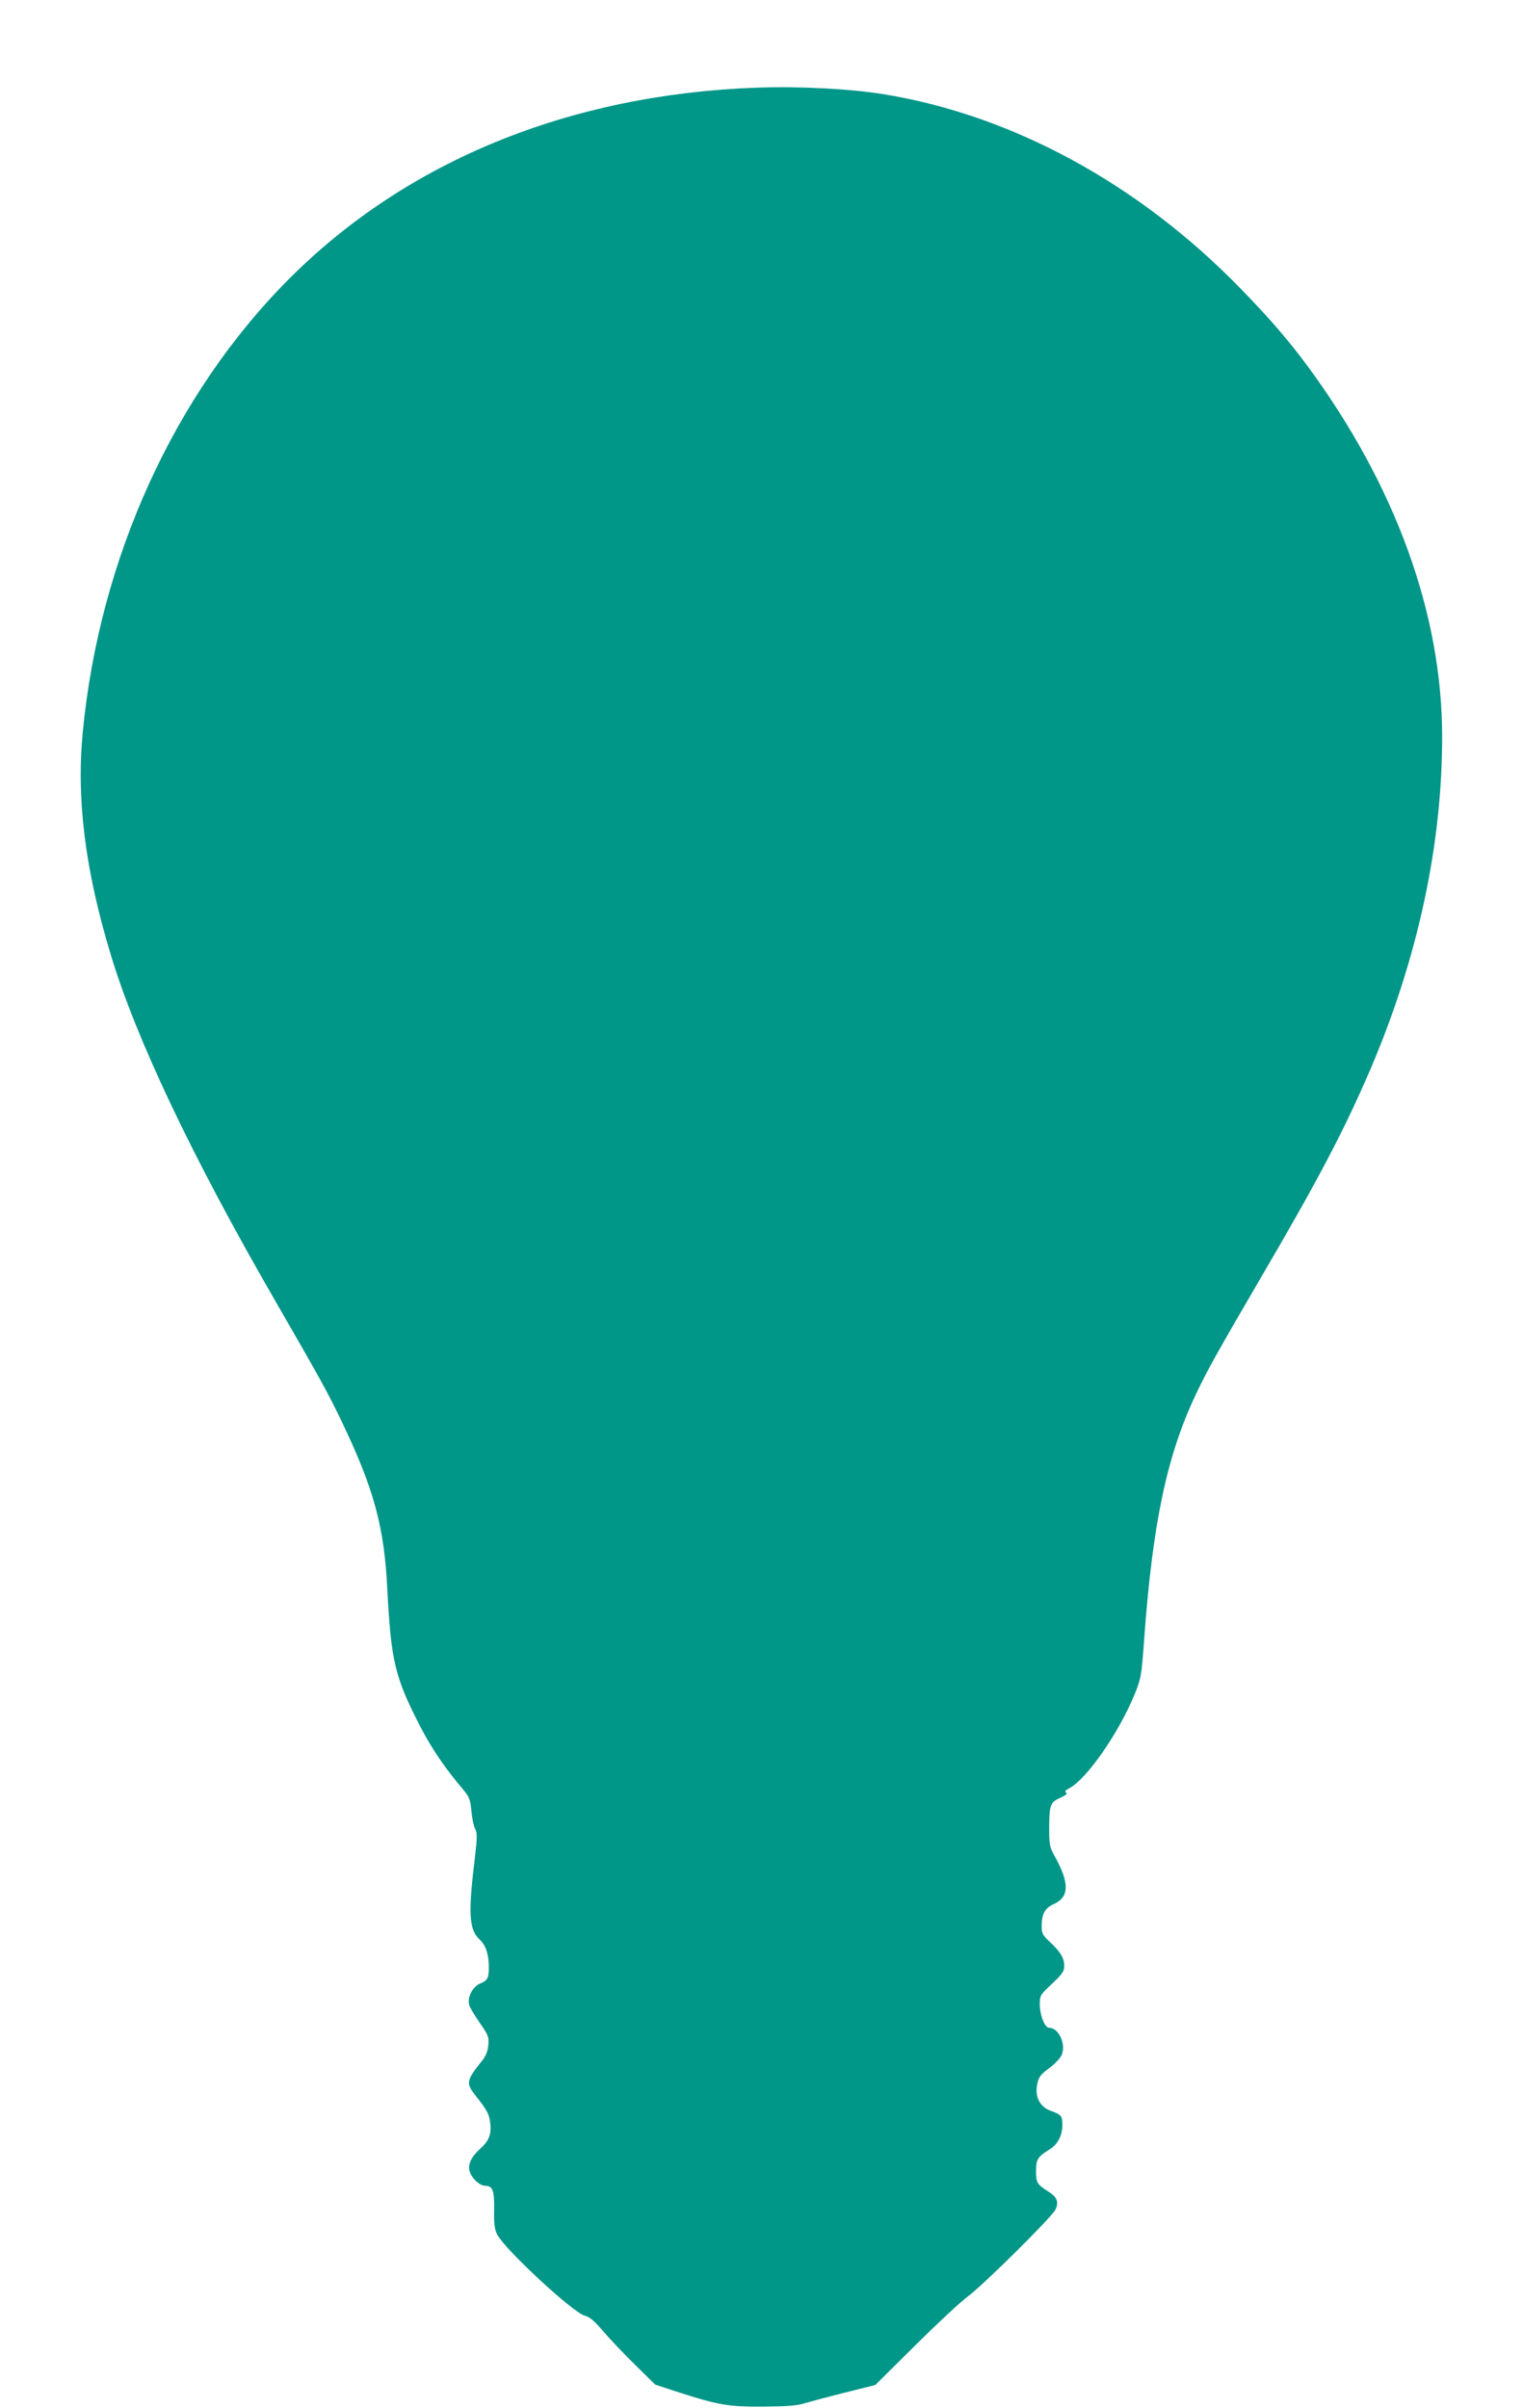
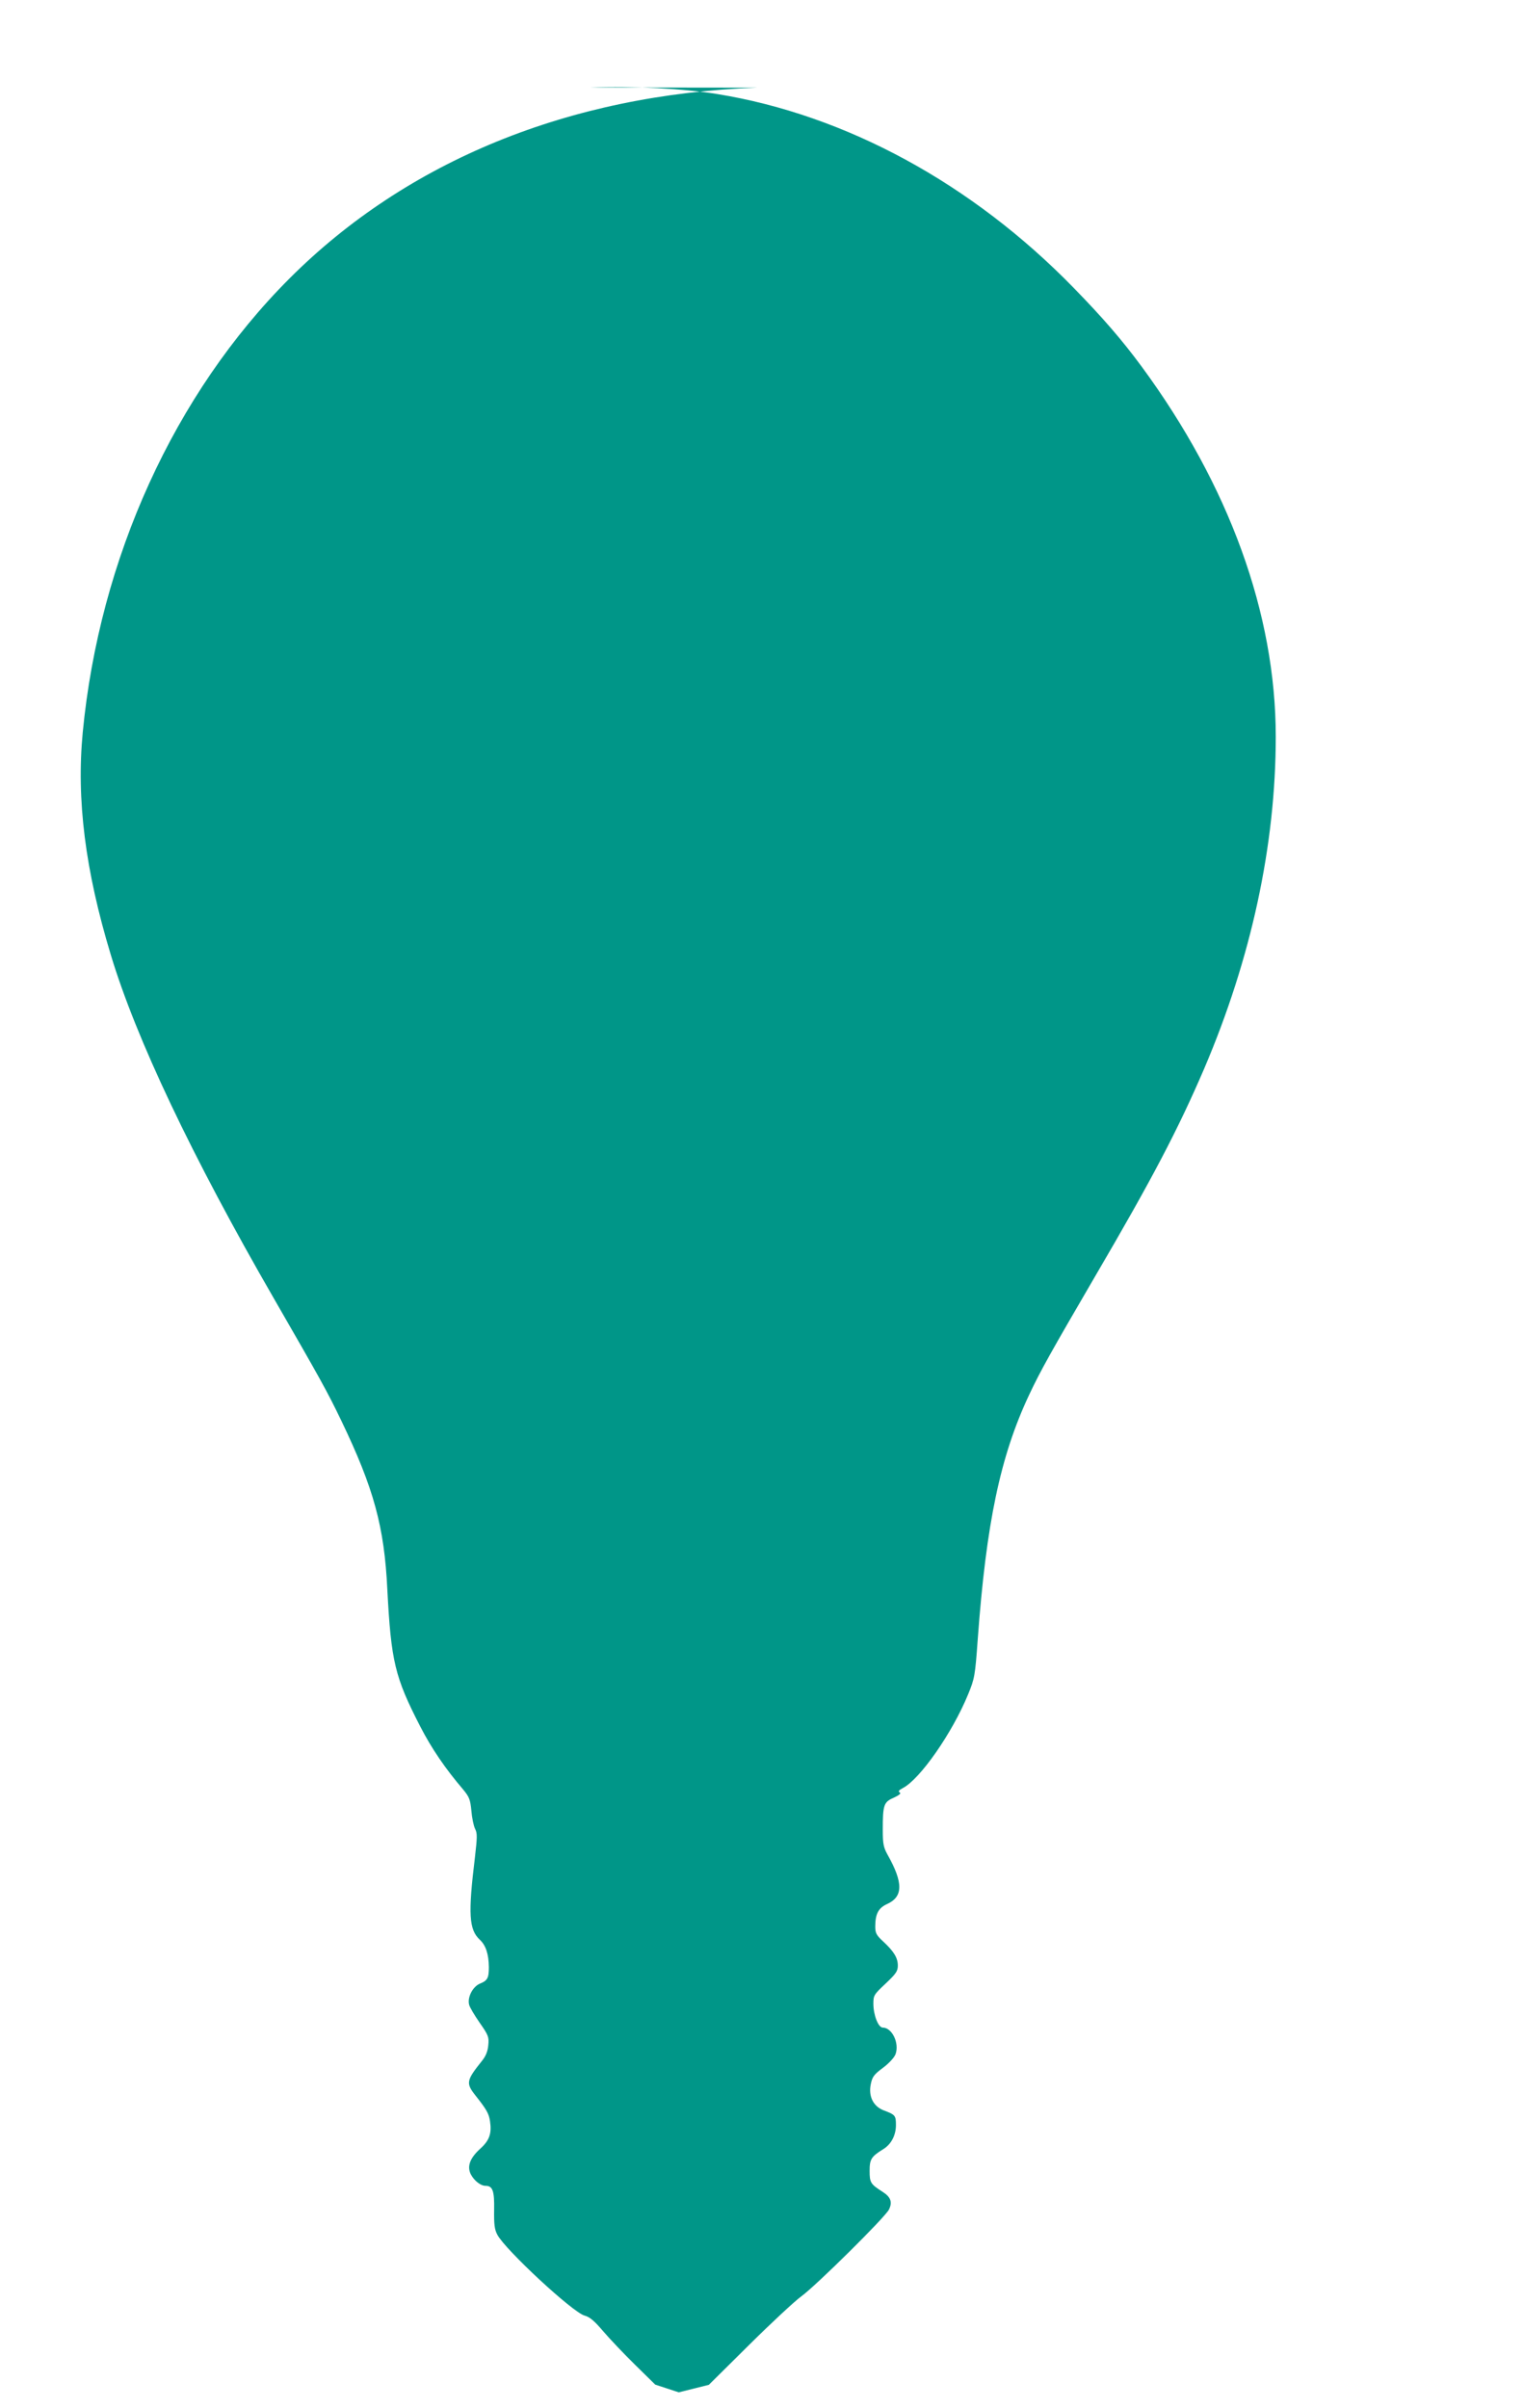
<svg xmlns="http://www.w3.org/2000/svg" version="1.0" width="810pt" height="1280pt" viewBox="0 0 810 1280" preserveAspectRatio="xMidYMid meet">
  <g transform="translate(0,1280) scale(0.1,-0.1)" fill="#009688" stroke="none">
-     <path d="M4025 12334 c-996 -36 -1860 -389 -2485 -1014 -612 -612 -1011 -1487 -1100 -2414 -34 -357 13 -732 149 -1181 134 -445 432 -1073 866 -1825 249 -432 285 -496 360 -652 173 -360 229 -564 245 -898 20 -382 40 -466 175 -728 60 -117 134 -225 228 -335 33 -40 38 -53 44 -113 3 -38 12 -81 20 -97 12 -23 11 -45 -1 -150 -37 -303 -32 -385 26 -439 32 -30 47 -76 48 -145 0 -58 -7 -72 -47 -88 -39 -16 -68 -73 -58 -112 3 -14 29 -57 56 -96 47 -67 50 -76 46 -119 -3 -33 -13 -58 -33 -83 -84 -105 -87 -119 -36 -184 58 -73 72 -96 78 -137 10 -66 -3 -103 -52 -147 -55 -50 -71 -94 -50 -136 18 -34 52 -61 78 -61 38 0 48 -26 46 -128 -1 -77 2 -104 17 -132 42 -80 401 -413 464 -430 27 -7 52 -28 98 -82 34 -40 111 -121 170 -179 l108 -106 125 -41 c212 -68 265 -77 450 -76 122 1 179 5 220 18 30 9 127 35 215 57 l160 40 215 213 c118 117 242 232 275 256 79 57 449 423 468 463 19 39 10 66 -34 94 -64 41 -69 49 -69 111 0 62 8 76 73 116 42 26 67 74 67 128 0 51 -4 55 -65 78 -55 21 -82 74 -69 138 8 40 16 52 66 89 32 24 60 55 66 72 21 59 -19 141 -68 141 -24 0 -50 67 -50 127 0 44 3 49 65 107 56 53 65 66 65 96 0 41 -21 75 -78 128 -36 33 -42 45 -42 79 0 66 16 98 61 119 88 39 89 113 4 264 -21 38 -25 57 -25 131 0 133 5 148 58 171 30 14 41 23 32 28 -9 6 -5 12 16 23 92 47 264 294 348 499 34 83 37 96 51 292 45 617 120 974 273 1299 61 130 117 229 352 632 304 519 440 779 579 1102 251 588 381 1190 381 1766 0 653 -248 1335 -713 1967 -104 141 -205 258 -362 419 -540 554 -1211 919 -1895 1030 -177 29 -449 43 -675 35z" />
+     <path d="M4025 12334 c-996 -36 -1860 -389 -2485 -1014 -612 -612 -1011 -1487 -1100 -2414 -34 -357 13 -732 149 -1181 134 -445 432 -1073 866 -1825 249 -432 285 -496 360 -652 173 -360 229 -564 245 -898 20 -382 40 -466 175 -728 60 -117 134 -225 228 -335 33 -40 38 -53 44 -113 3 -38 12 -81 20 -97 12 -23 11 -45 -1 -150 -37 -303 -32 -385 26 -439 32 -30 47 -76 48 -145 0 -58 -7 -72 -47 -88 -39 -16 -68 -73 -58 -112 3 -14 29 -57 56 -96 47 -67 50 -76 46 -119 -3 -33 -13 -58 -33 -83 -84 -105 -87 -119 -36 -184 58 -73 72 -96 78 -137 10 -66 -3 -103 -52 -147 -55 -50 -71 -94 -50 -136 18 -34 52 -61 78 -61 38 0 48 -26 46 -128 -1 -77 2 -104 17 -132 42 -80 401 -413 464 -430 27 -7 52 -28 98 -82 34 -40 111 -121 170 -179 l108 -106 125 -41 l160 40 215 213 c118 117 242 232 275 256 79 57 449 423 468 463 19 39 10 66 -34 94 -64 41 -69 49 -69 111 0 62 8 76 73 116 42 26 67 74 67 128 0 51 -4 55 -65 78 -55 21 -82 74 -69 138 8 40 16 52 66 89 32 24 60 55 66 72 21 59 -19 141 -68 141 -24 0 -50 67 -50 127 0 44 3 49 65 107 56 53 65 66 65 96 0 41 -21 75 -78 128 -36 33 -42 45 -42 79 0 66 16 98 61 119 88 39 89 113 4 264 -21 38 -25 57 -25 131 0 133 5 148 58 171 30 14 41 23 32 28 -9 6 -5 12 16 23 92 47 264 294 348 499 34 83 37 96 51 292 45 617 120 974 273 1299 61 130 117 229 352 632 304 519 440 779 579 1102 251 588 381 1190 381 1766 0 653 -248 1335 -713 1967 -104 141 -205 258 -362 419 -540 554 -1211 919 -1895 1030 -177 29 -449 43 -675 35z" />
  </g>
</svg>